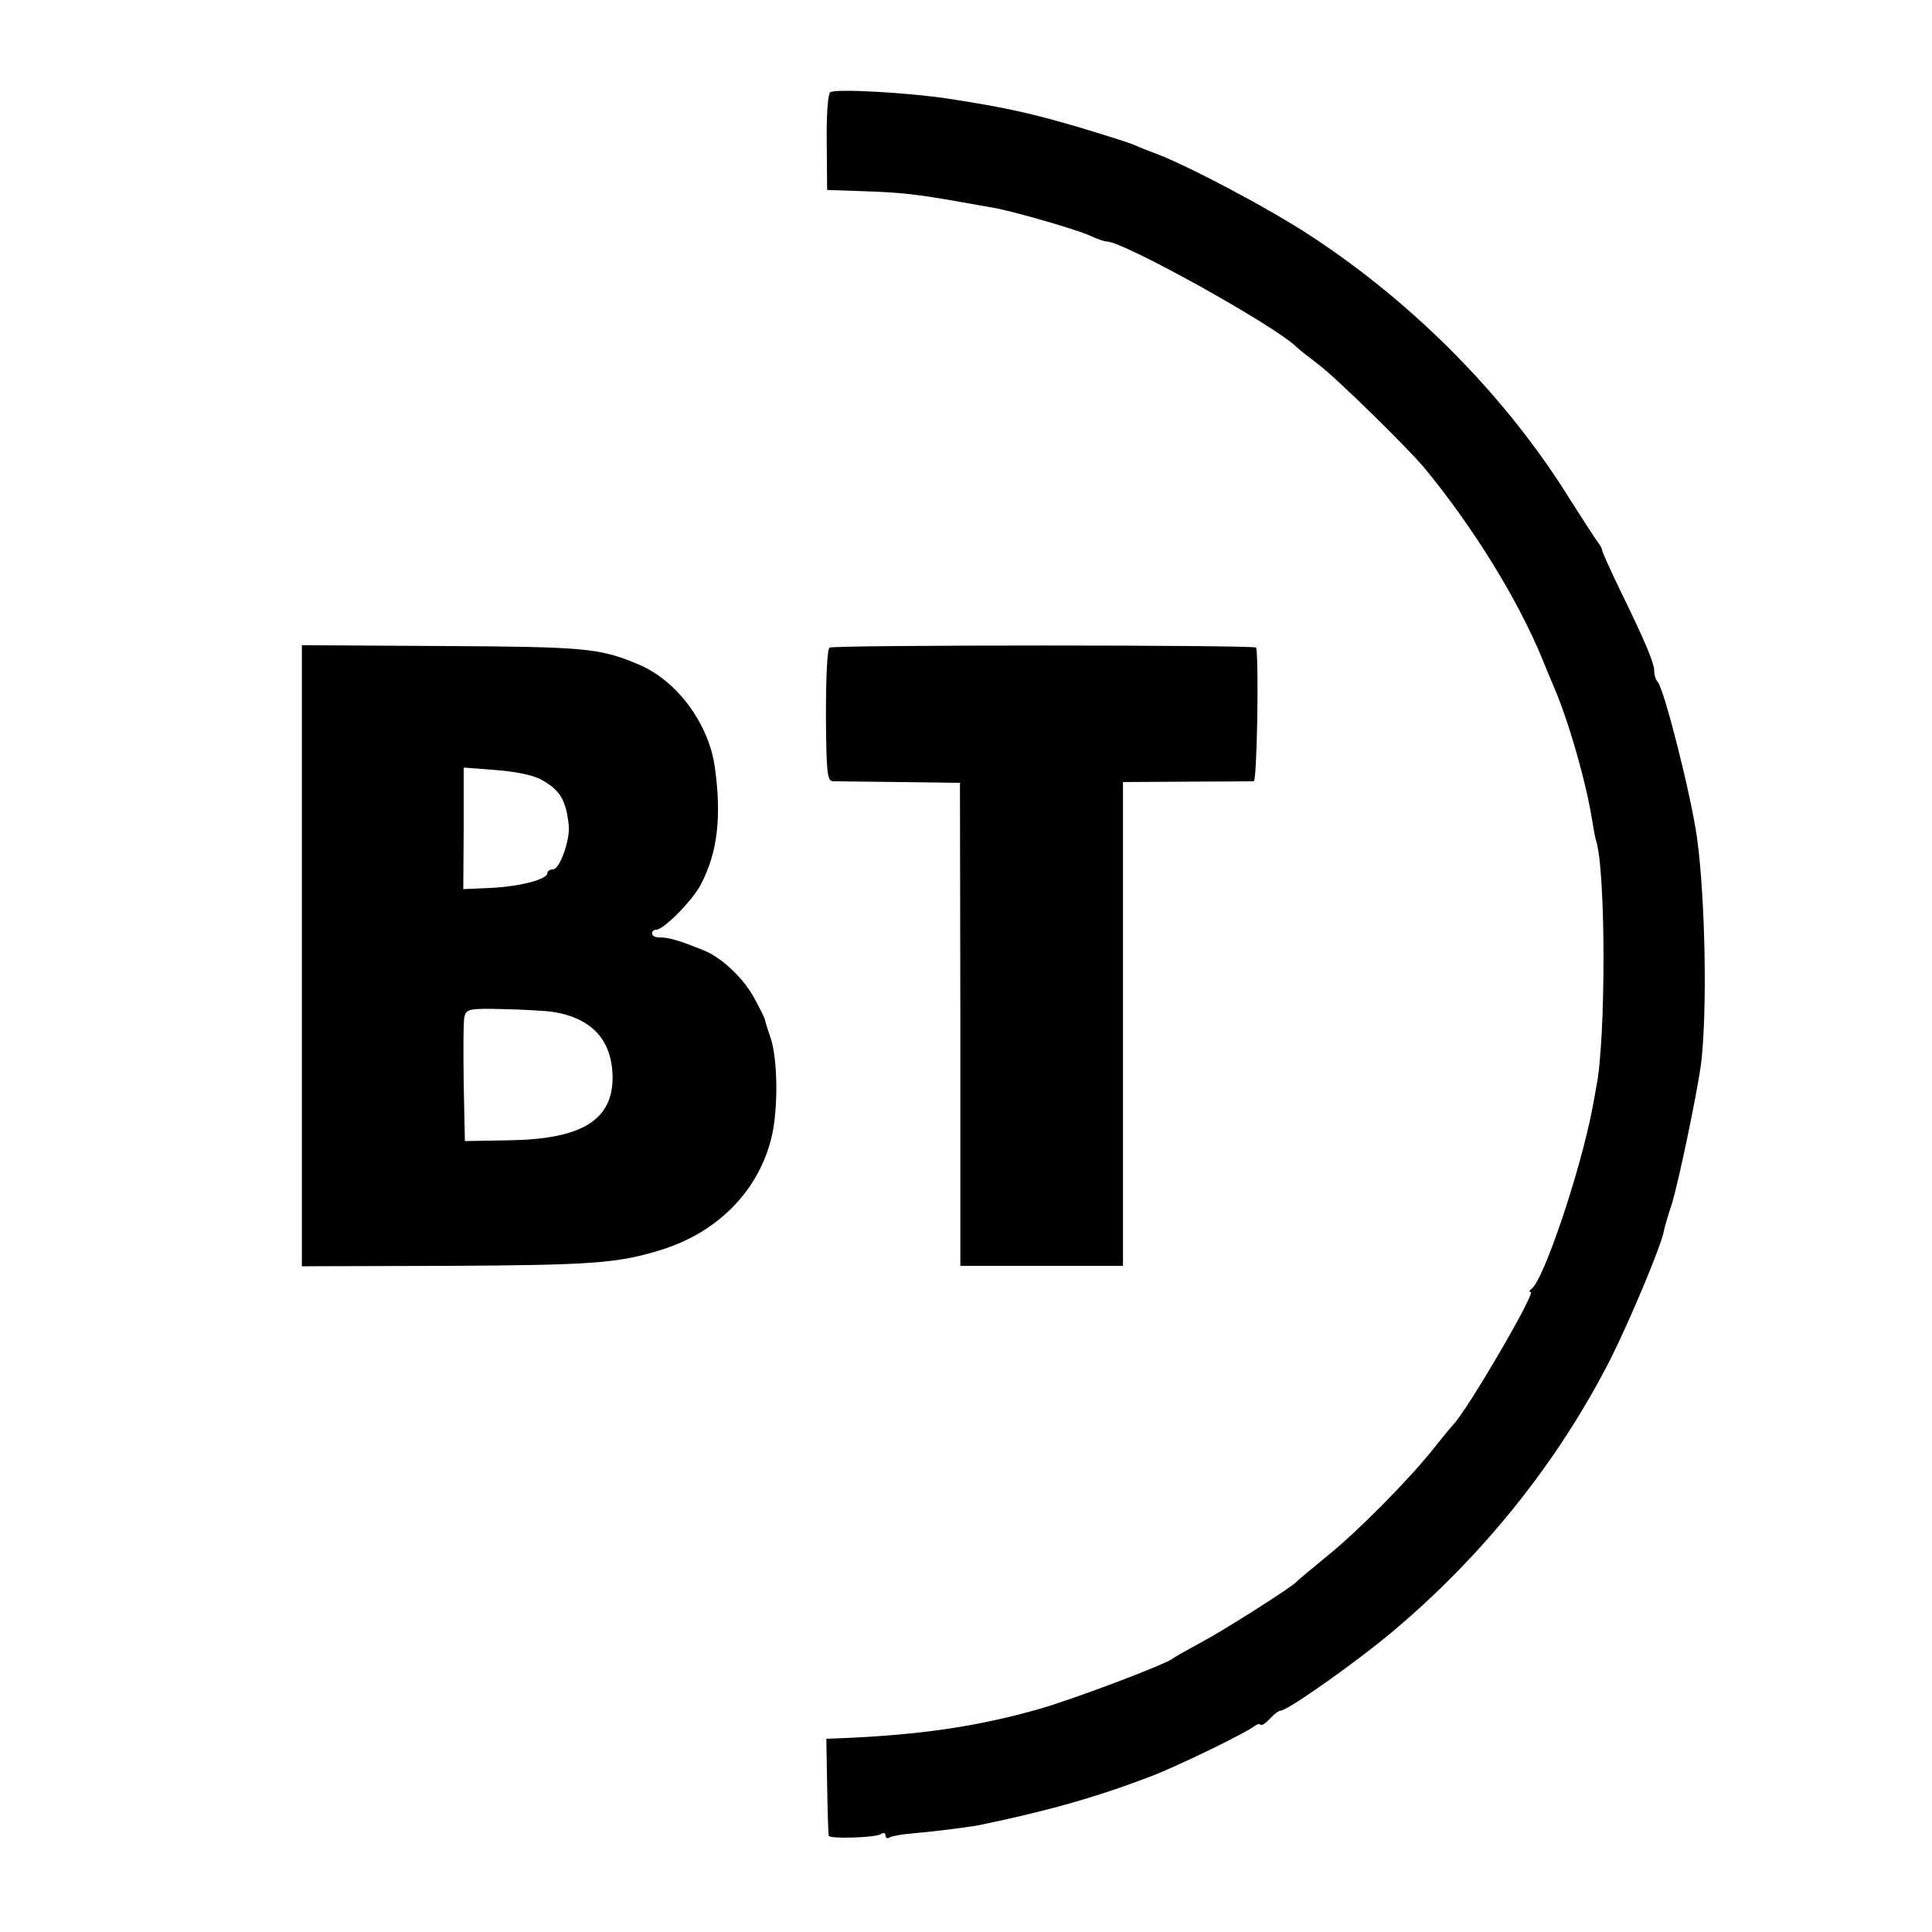
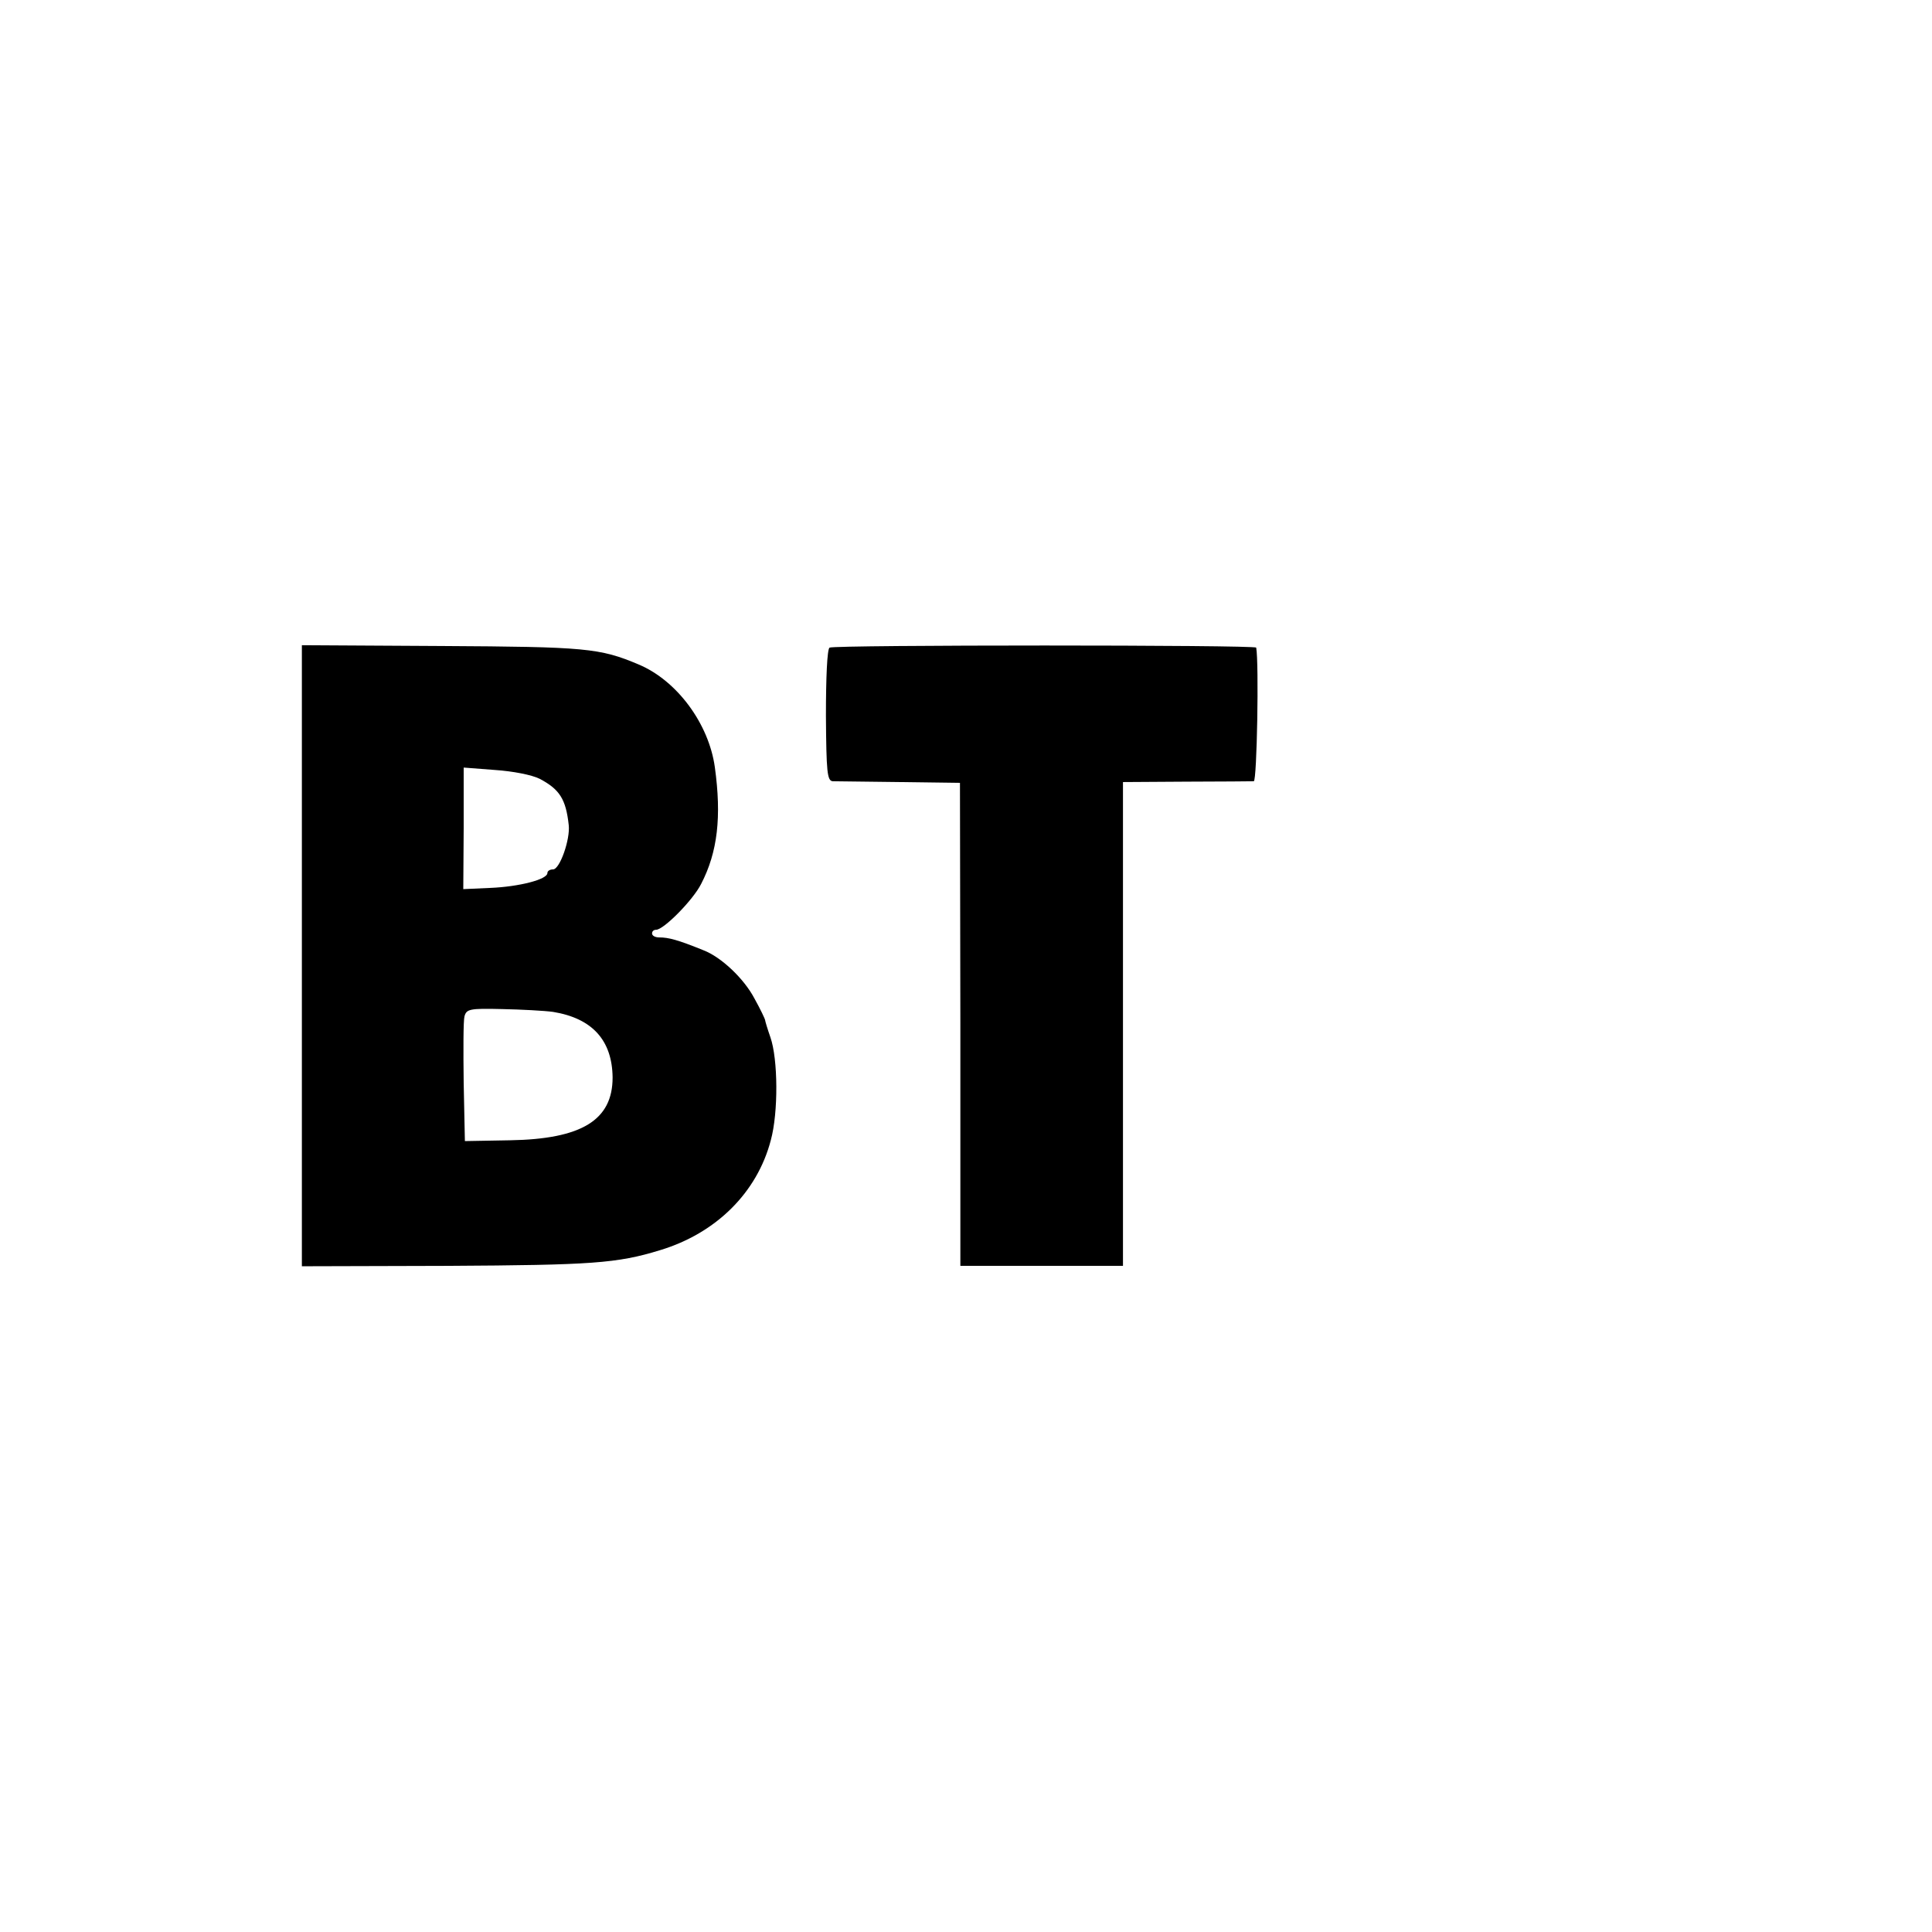
<svg xmlns="http://www.w3.org/2000/svg" version="1.0" width="480pt" height="480pt" viewBox="0 0 480 480" preserveAspectRatio="xMidYMid meet">
  <g transform="translate(0,480) scale(0.1,-0.1)" fill="#000000" stroke="none">
-     <path d="M2063 4571 c-6 -3 -10 -56 -9 -124 l1 -119 90 -3 c92 -3 136 -8 237 -26 32 -6 70 -12 85 -15 48 -8 207 -54 240 -69 17 -8 36 -15 43 -15 41 0 414 -207 470 -261 8 -8 33 -27 55 -44 42 -31 223 -208 266 -260 122 -149 231 -326 292 -475 10 -25 22 -54 27 -65 39 -91 81 -240 96 -335 3 -19 7 -41 9 -47 25 -73 25 -497 1 -613 -1 -8 -6 -33 -10 -55 -30 -156 -121 -426 -151 -447 -5 -4 -7 -8 -2 -8 14 0 -160 -298 -193 -330 -3 -3 -23 -27 -45 -55 -65 -82 -193 -211 -269 -272 -39 -32 -73 -60 -76 -64 -12 -13 -180 -120 -235 -149 -33 -18 -64 -35 -70 -40 -21 -16 -244 -100 -330 -125 -157 -45 -302 -66 -506 -74 l-26 -1 2 -117 c1 -65 3 -121 4 -124 2 -8 114 -5 129 4 7 5 12 3 12 -3 0 -6 4 -9 10 -5 5 3 31 8 57 10 49 4 136 15 163 20 166 34 288 68 425 120 69 26 239 109 261 126 6 5 13 7 16 4 3 -3 13 4 23 15 10 11 22 20 27 20 17 0 188 121 275 194 228 191 415 425 545 681 48 96 125 279 132 317 1 7 10 38 20 68 18 61 61 267 72 345 16 128 11 413 -10 565 -15 106 -81 366 -97 385 -5 5 -9 17 -9 27 0 20 -20 69 -86 204 -24 50 -44 94 -44 98 0 4 -5 12 -10 19 -6 7 -36 54 -68 104 -157 254 -385 486 -644 656 -105 69 -307 176 -388 206 -19 7 -44 17 -55 22 -11 5 -72 24 -135 43 -116 34 -181 49 -325 71 -99 15 -278 25 -292 16z" />
    <path d="M750 2426 l0 -772 363 1 c356 2 420 6 527 39 139 42 241 143 275 273 19 69 18 202 -1 256 -7 20 -13 40 -13 42 0 3 -12 28 -27 55 -26 49 -82 102 -126 119 -64 26 -87 32 -110 32 -10 0 -18 4 -18 10 0 5 4 9 10 9 19 0 92 74 112 114 41 79 51 167 34 290 -15 108 -94 215 -189 255 -97 41 -132 44 -489 46 l-348 2 0 -771z m591 439 c49 -26 65 -50 72 -115 4 -35 -22 -110 -39 -110 -8 0 -14 -4 -14 -9 0 -16 -70 -34 -142 -37 l-67 -3 1 151 0 151 78 -6 c44 -3 91 -12 111 -22z m33 -579 c98 -16 147 -71 148 -163 0 -106 -77 -153 -255 -156 l-112 -2 -3 145 c-1 80 -1 154 2 165 5 18 13 20 93 18 48 -1 105 -4 127 -7z" />
    <path d="M2061 3191 c-6 -4 -9 -75 -9 -169 1 -140 3 -162 17 -163 9 0 84 -1 166 -2 l150 -2 1 -600 0 -600 202 0 202 0 0 601 0 601 158 1 c86 0 162 1 167 1 8 1 13 295 6 332 -1 7 -1048 7 -1060 0z" />
  </g>
</svg>